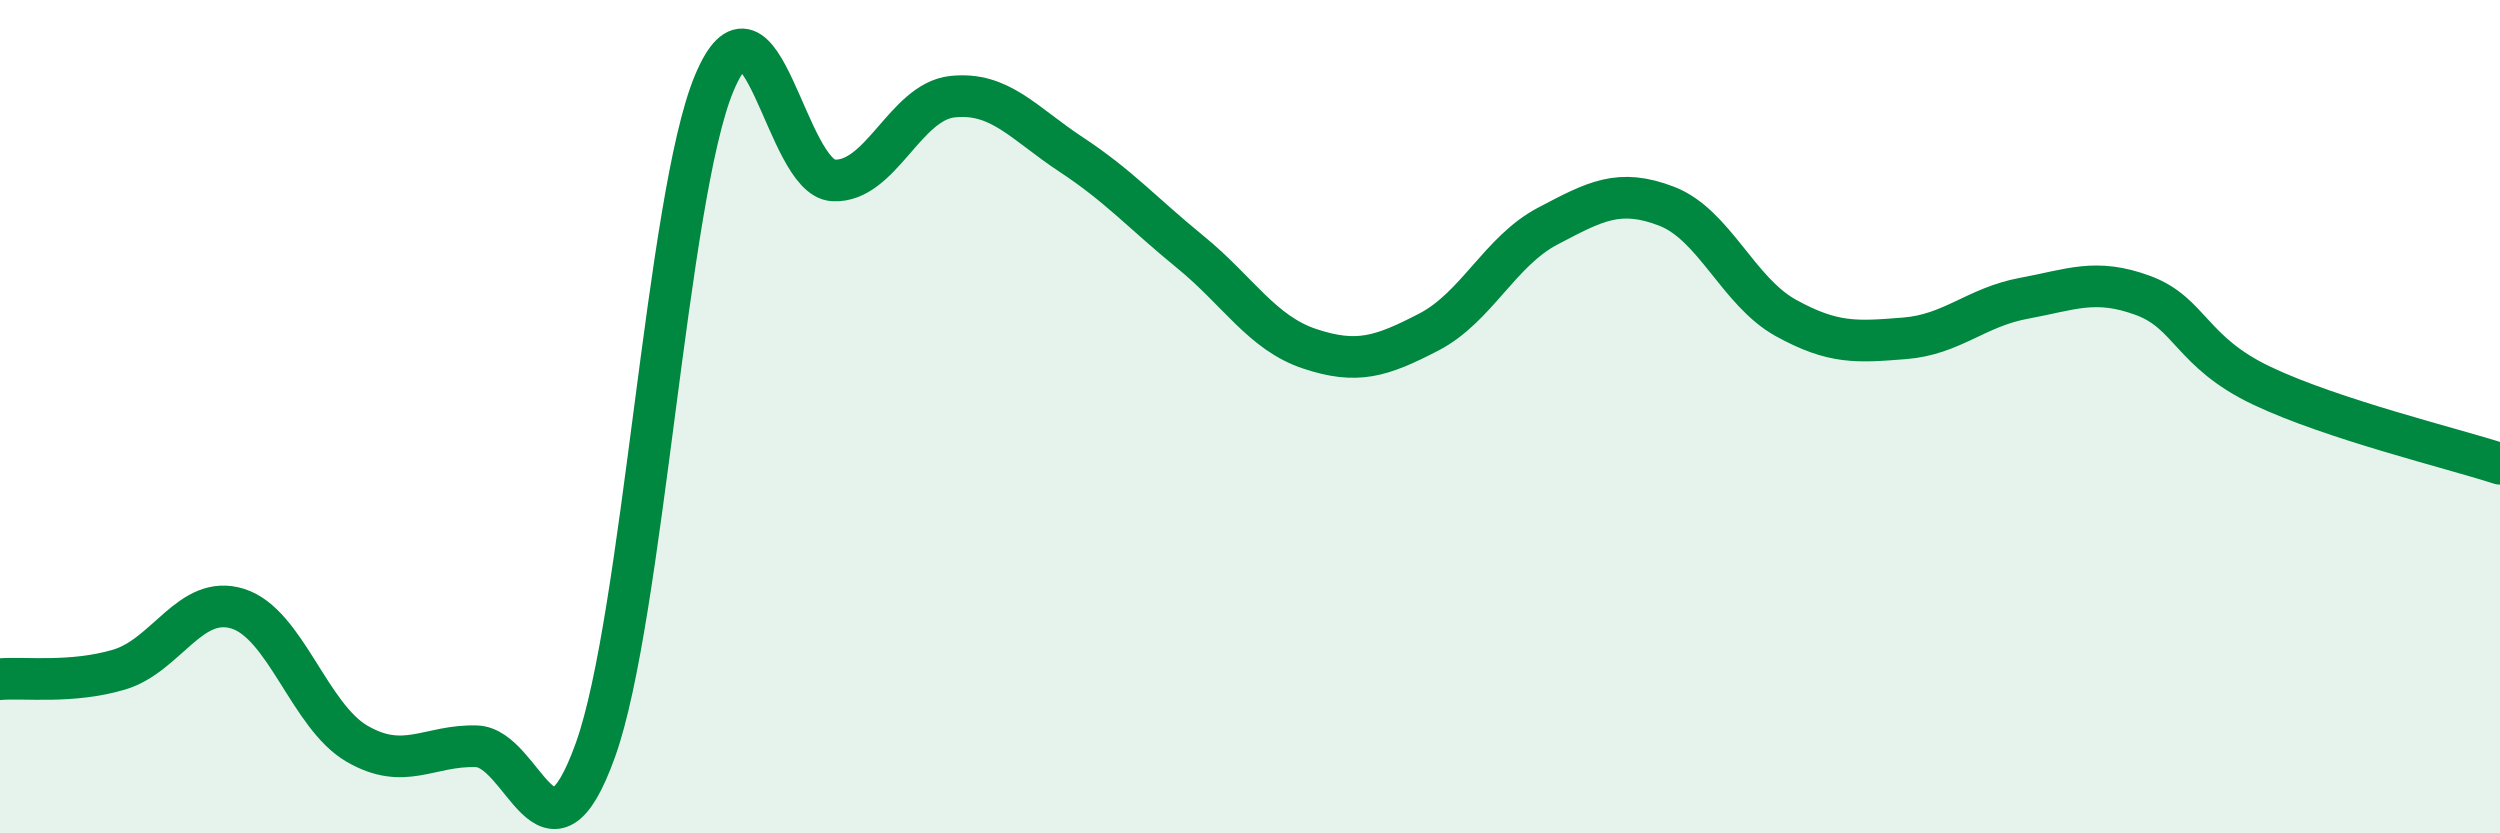
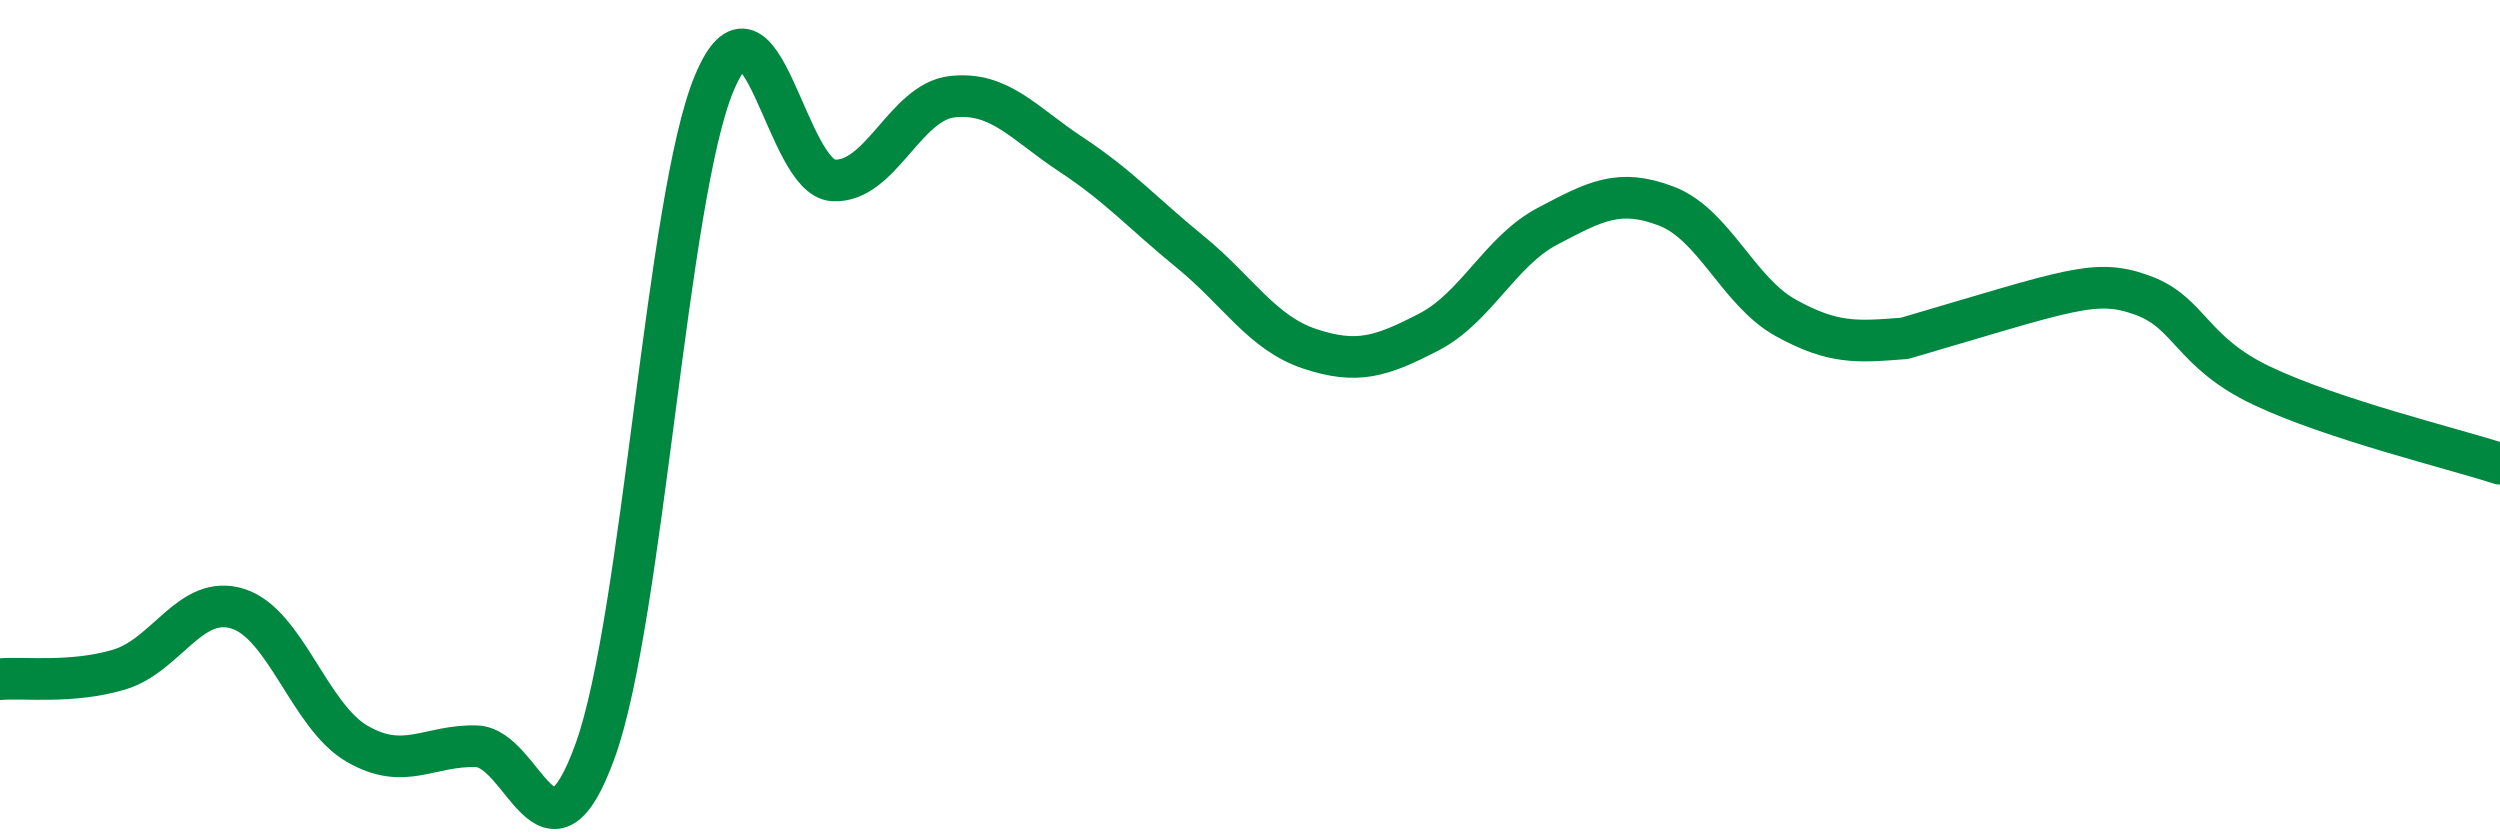
<svg xmlns="http://www.w3.org/2000/svg" width="60" height="20" viewBox="0 0 60 20">
-   <path d="M 0,16.3 C 0.57,16.25 1.72,16.41 2.86,16.07 C 4,15.73 4.57,14.25 5.71,14.61 C 6.85,14.97 7.43,17.19 8.57,17.85 C 9.71,18.51 10.29,17.88 11.43,17.91 C 12.57,17.94 13.15,21.18 14.29,18 C 15.43,14.82 16,4.73 17.14,2 C 18.28,-0.73 18.86,4.27 20,4.33 C 21.14,4.39 21.72,2.44 22.86,2.32 C 24,2.2 24.57,2.96 25.71,3.71 C 26.85,4.46 27.43,5.12 28.57,6.05 C 29.71,6.98 30.29,7.99 31.43,8.37 C 32.57,8.75 33.15,8.56 34.29,7.97 C 35.43,7.38 36,6.03 37.14,5.43 C 38.28,4.83 38.86,4.51 40,4.95 C 41.14,5.39 41.72,7 42.86,7.63 C 44,8.26 44.57,8.21 45.71,8.12 C 46.85,8.03 47.43,7.37 48.57,7.16 C 49.71,6.95 50.29,6.67 51.43,7.09 C 52.57,7.51 52.58,8.45 54.29,9.26 C 56,10.07 58.86,10.76 60,11.13L60 20L0 20Z" fill="#008740" opacity="0.1" stroke-linecap="round" stroke-linejoin="round" />
-   <path d="M 0,16.3 C 0.57,16.25 1.72,16.41 2.86,16.07 C 4,15.73 4.57,14.25 5.71,14.61 C 6.85,14.97 7.43,17.19 8.57,17.85 C 9.71,18.51 10.29,17.88 11.43,17.91 C 12.57,17.94 13.15,21.18 14.29,18 C 15.43,14.82 16,4.73 17.14,2 C 18.28,-0.73 18.86,4.27 20,4.33 C 21.14,4.39 21.72,2.44 22.86,2.32 C 24,2.2 24.57,2.96 25.71,3.71 C 26.85,4.46 27.43,5.12 28.57,6.05 C 29.71,6.98 30.29,7.99 31.43,8.37 C 32.57,8.75 33.15,8.56 34.29,7.97 C 35.43,7.38 36,6.03 37.14,5.43 C 38.28,4.83 38.86,4.51 40,4.95 C 41.14,5.39 41.72,7 42.86,7.63 C 44,8.26 44.57,8.21 45.71,8.12 C 46.85,8.03 47.43,7.37 48.57,7.16 C 49.71,6.95 50.29,6.67 51.43,7.09 C 52.57,7.51 52.58,8.45 54.29,9.26 C 56,10.07 58.86,10.76 60,11.13" stroke="#008740" stroke-width="1" fill="none" stroke-linecap="round" stroke-linejoin="round" />
+   <path d="M 0,16.3 C 0.57,16.25 1.72,16.41 2.86,16.07 C 4,15.73 4.57,14.25 5.71,14.61 C 6.85,14.97 7.43,17.19 8.57,17.85 C 9.71,18.51 10.29,17.88 11.43,17.91 C 12.57,17.94 13.15,21.18 14.29,18 C 15.43,14.82 16,4.73 17.14,2 C 18.28,-0.73 18.86,4.27 20,4.33 C 21.14,4.39 21.72,2.44 22.86,2.32 C 24,2.2 24.57,2.96 25.71,3.71 C 26.85,4.46 27.43,5.12 28.57,6.05 C 29.71,6.98 30.29,7.99 31.43,8.37 C 32.57,8.75 33.15,8.56 34.29,7.97 C 35.43,7.38 36,6.03 37.14,5.43 C 38.28,4.83 38.86,4.51 40,4.95 C 41.14,5.39 41.72,7 42.86,7.63 C 44,8.26 44.57,8.21 45.71,8.12 C 49.71,6.95 50.29,6.67 51.43,7.09 C 52.57,7.51 52.58,8.45 54.29,9.26 C 56,10.07 58.86,10.76 60,11.13" stroke="#008740" stroke-width="1" fill="none" stroke-linecap="round" stroke-linejoin="round" />
</svg>